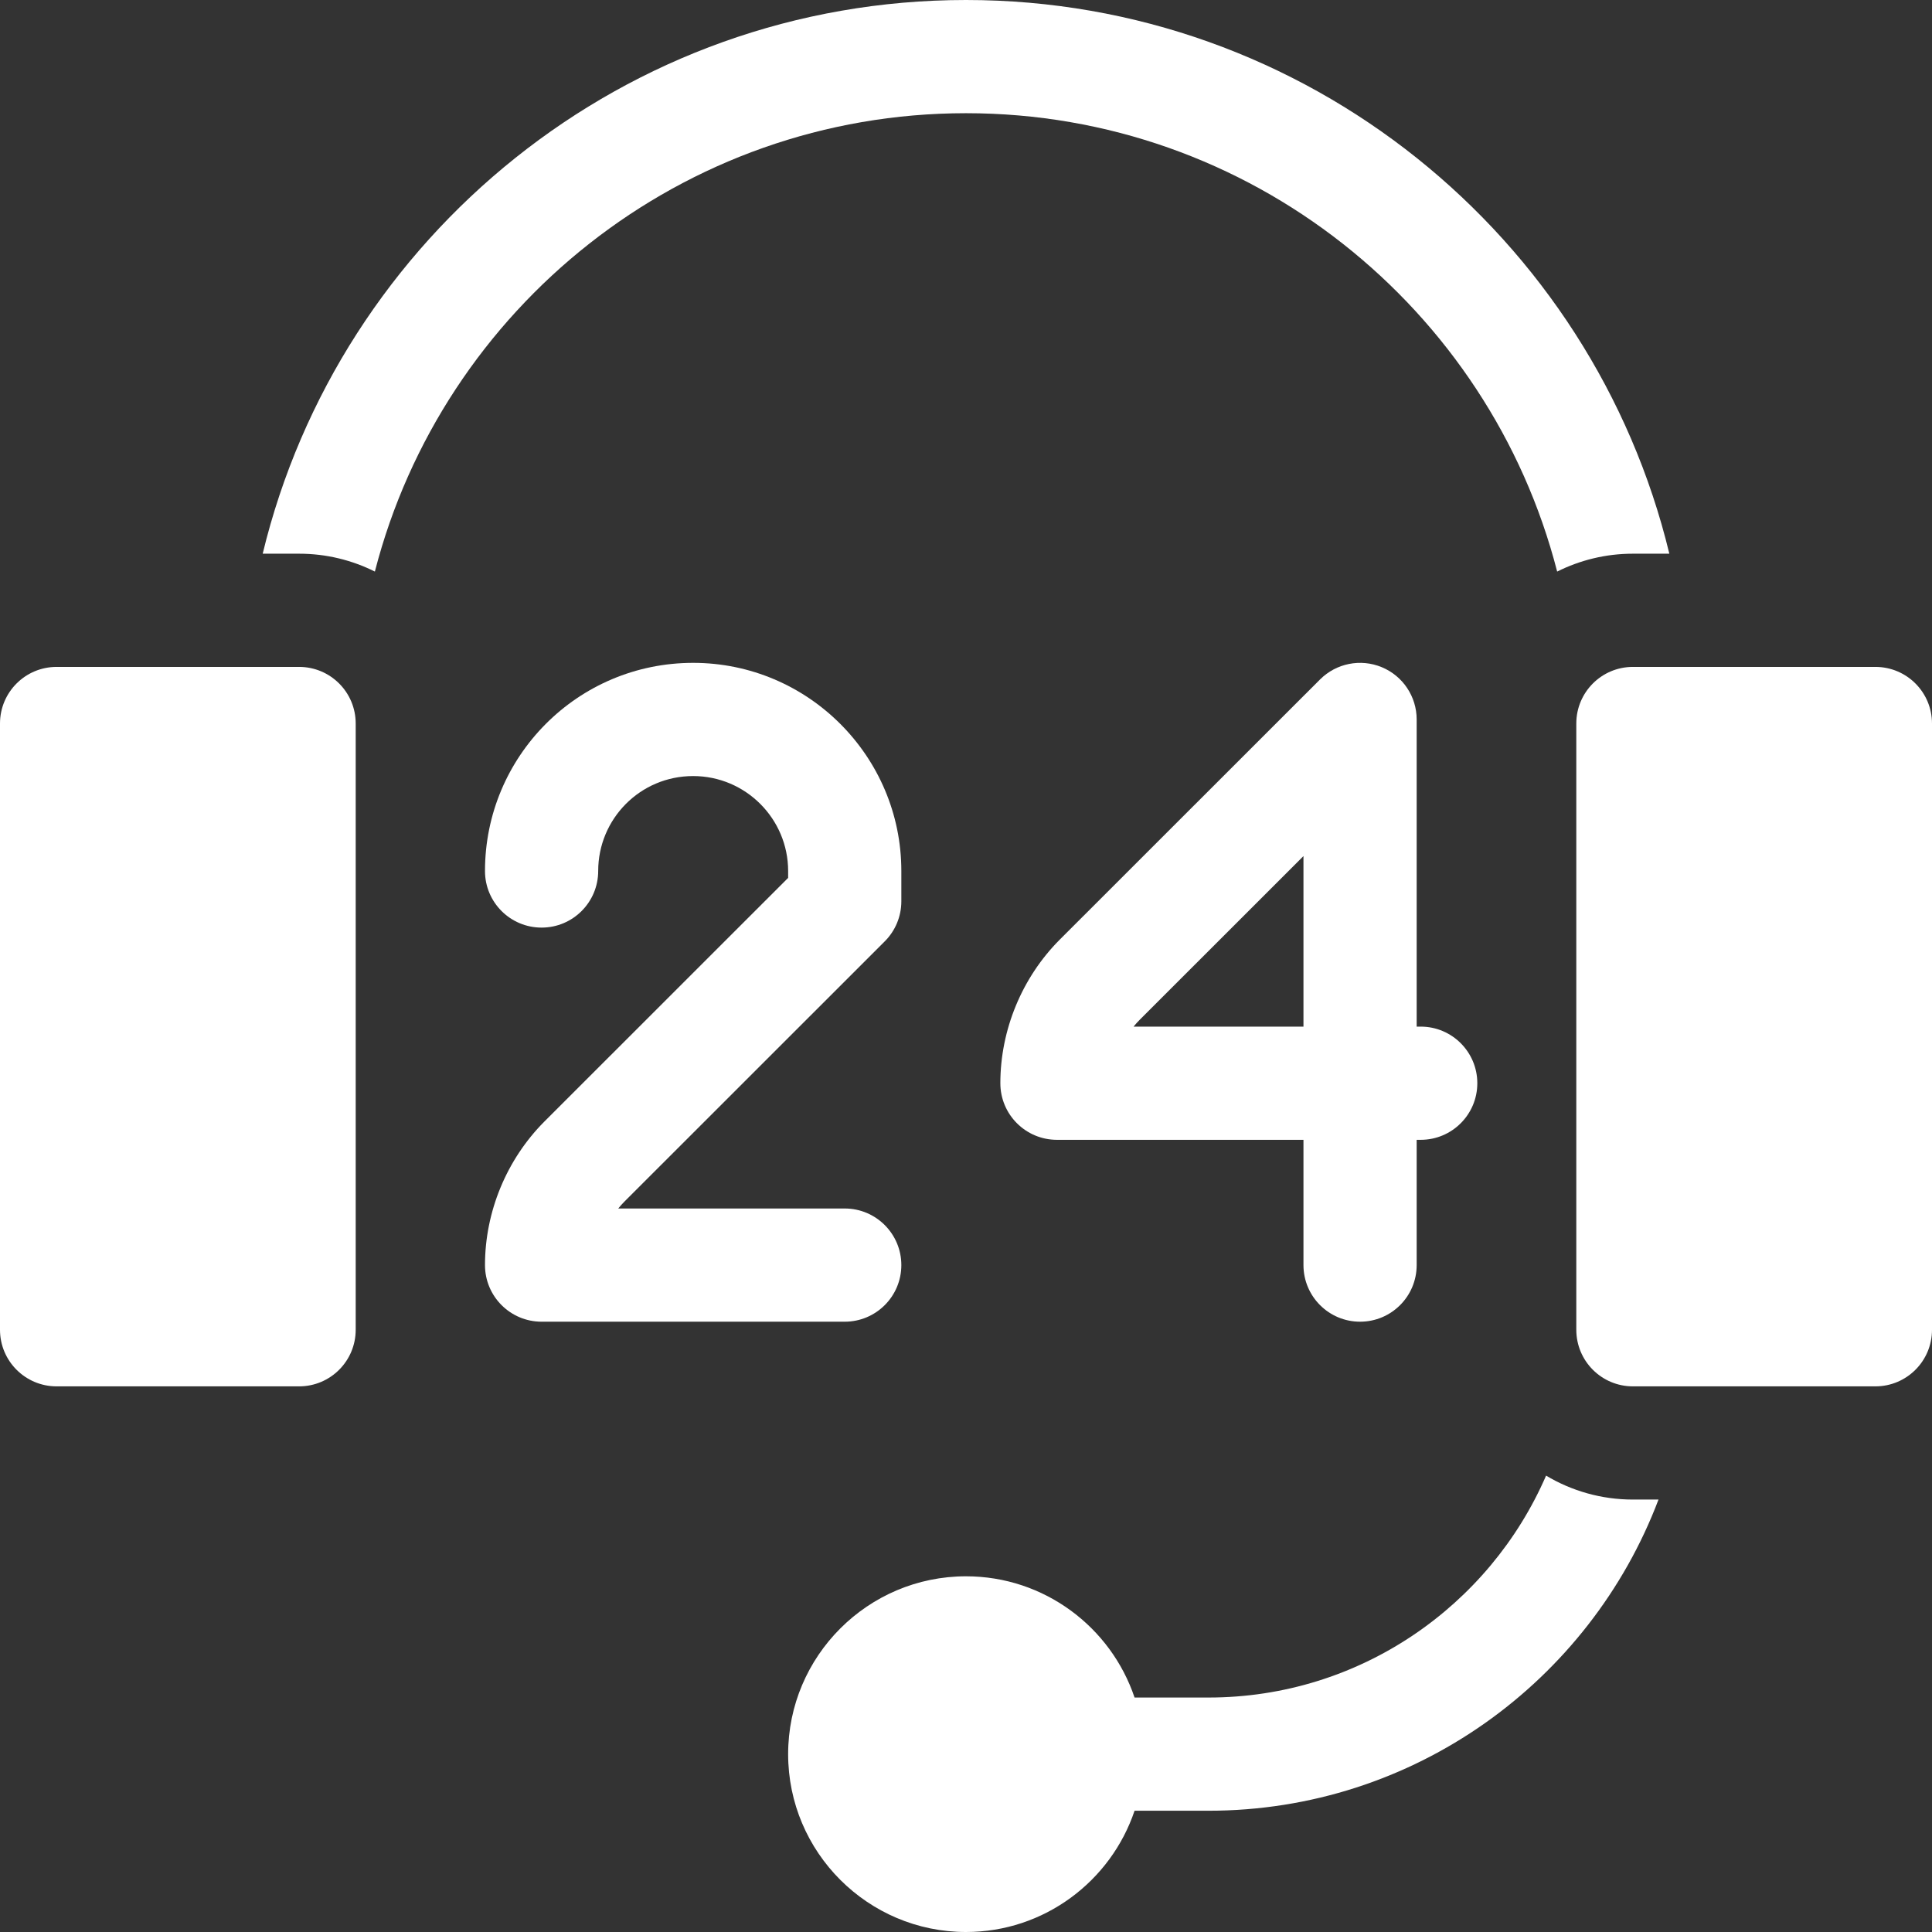
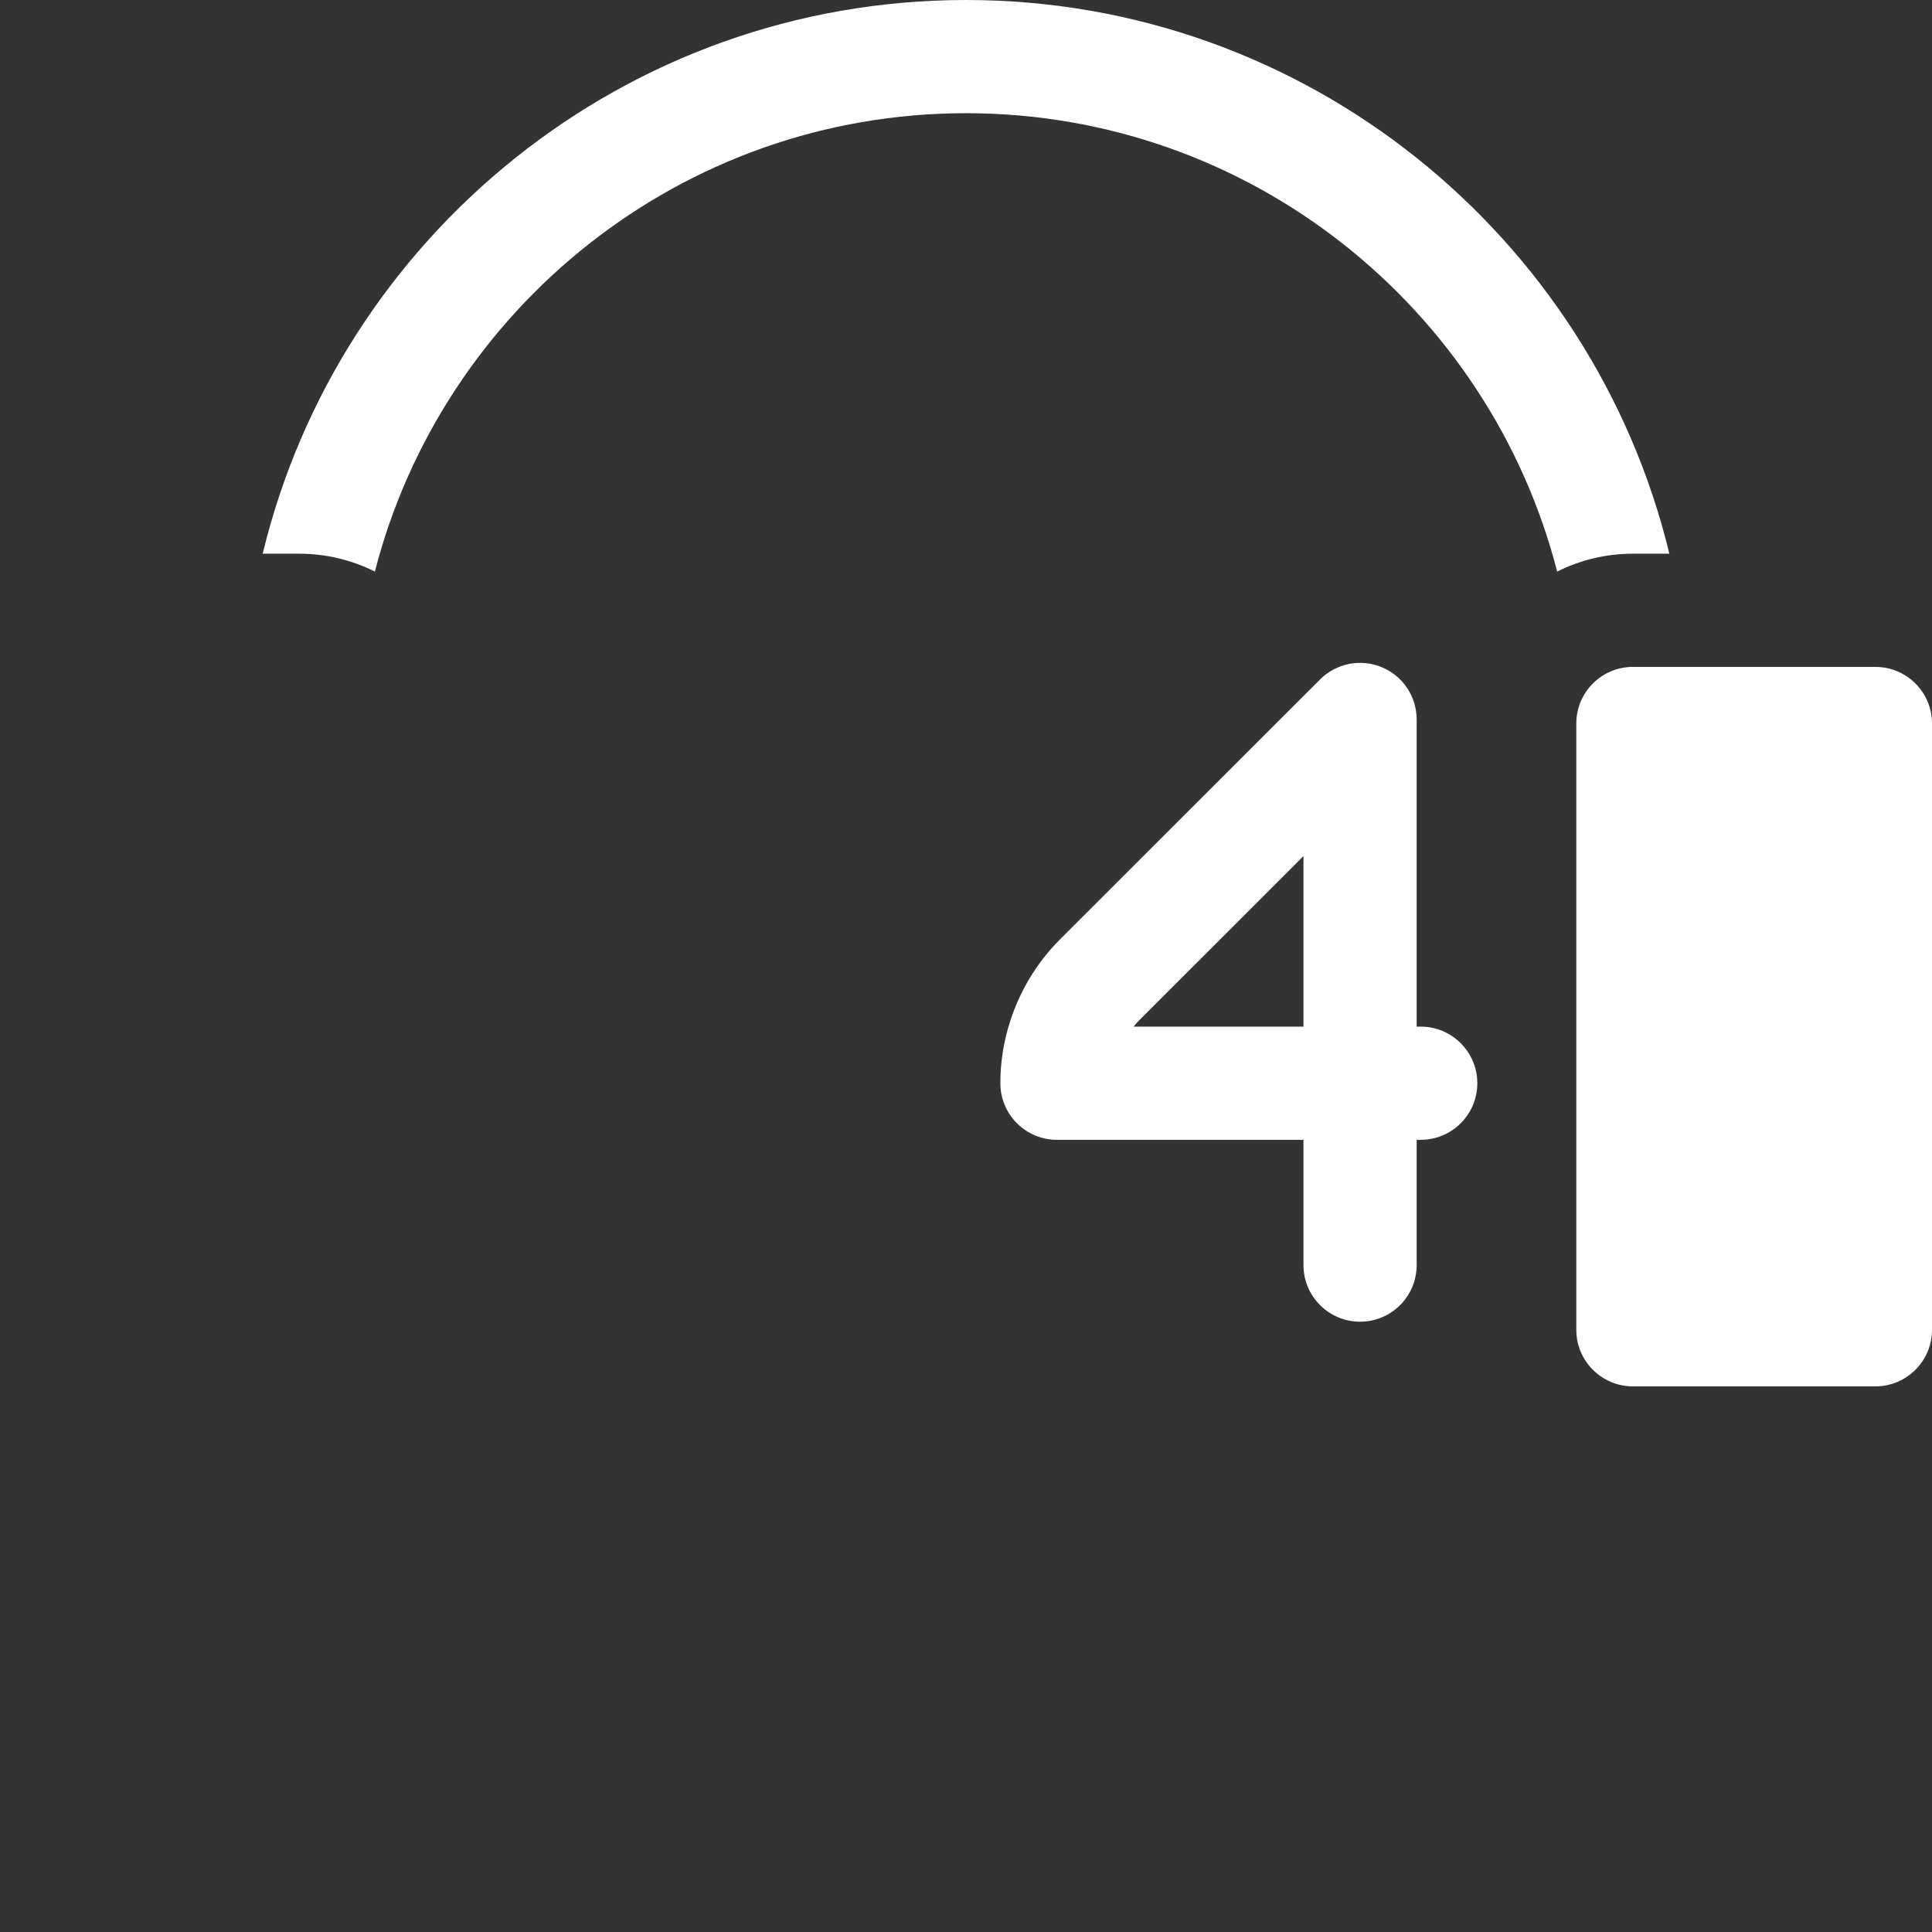
<svg xmlns="http://www.w3.org/2000/svg" width="64" height="64" viewBox="0 0 64 64" fill="none">
  <rect x="0" y="0" width="64" height="64" fill="#333333" stroke="none" />
  <g clip-path="url(#clip0_238_54)">
-     <path d="M9.908 22.092H1.875C0.84 22.092 0 22.931 0 23.967V44.05C0 45.086 0.84 45.925 1.875 45.925H9.908C10.944 45.925 11.783 45.086 11.783 44.05V23.967C11.783 22.931 10.944 22.092 9.908 22.092Z" fill="white" />
    <path d="M45.054 43.783C46.09 43.783 46.929 42.944 46.929 41.908V37.758H47.063C48.098 37.758 48.938 36.919 48.938 35.883C48.938 34.848 48.098 34.008 47.063 34.008H46.929V23.833C46.929 23.075 46.473 22.391 45.772 22.101C45.072 21.811 44.265 21.971 43.729 22.507C43.729 22.507 37.875 28.36 35.099 31.133C33.853 32.386 33.138 34.118 33.138 35.883C33.138 36.919 33.977 37.758 35.013 37.758H43.179V41.908C43.179 42.944 44.019 43.783 45.054 43.783ZM37.551 34.008C37.615 33.929 37.682 33.854 37.754 33.782C39.158 32.378 41.355 30.183 43.179 28.359V34.008H37.551Z" fill="white" />
-     <path d="M29.858 41.908C29.858 40.873 29.018 40.033 27.983 40.033H20.48C20.543 39.954 20.611 39.879 20.683 39.806C23.454 37.037 29.308 31.184 29.308 31.184C29.66 30.833 29.858 30.356 29.858 29.858V28.854C29.858 25.052 26.765 21.958 22.962 21.958C19.124 21.958 16.066 25.068 16.066 28.852V28.854C16.066 29.89 16.906 30.728 17.941 30.728C18.977 30.728 19.816 29.888 19.816 28.852C19.816 27.132 21.201 25.708 22.962 25.708C24.697 25.708 26.108 27.12 26.108 28.854V29.081C24.588 30.601 20.288 34.9 18.028 37.158C16.781 38.411 16.066 40.143 16.066 41.908C16.066 42.944 16.906 43.783 17.941 43.783H27.983C29.018 43.783 29.858 42.944 29.858 41.908Z" fill="white" />
    <path d="M32 3.75C41.411 3.75 49.341 10.213 51.583 18.934C52.339 18.556 53.191 18.342 54.092 18.342H55.299C52.761 7.832 43.279 0 32 0C20.722 0 11.24 7.832 8.702 18.342H9.909C10.81 18.342 11.662 18.556 12.418 18.934C14.66 10.213 22.59 3.75 32 3.75Z" fill="white" />
-     <path d="M51.216 48.882C49.342 53.203 45.035 56.233 40.033 56.233H37.584C36.799 53.901 34.593 52.217 32 52.217C28.752 52.217 26.108 54.86 26.108 58.108C26.108 61.357 28.751 64 32 64C34.593 64 36.799 62.315 37.584 59.983H40.033C46.84 59.983 52.662 55.693 54.94 49.675H54.092C53.042 49.675 52.058 49.385 51.216 48.882Z" fill="white" />
    <path d="M62.125 22.092H54.092C53.056 22.092 52.217 22.931 52.217 23.967V44.05C52.217 45.086 53.056 45.925 54.092 45.925H62.125C63.161 45.925 64 45.086 64 44.05V23.967C64 22.931 63.161 22.092 62.125 22.092Z" fill="white" />
  </g>
  <defs>
    <clipPath id="clip0_238_54">
      <rect width="64" height="64" fill="white" />
    </clipPath>
  </defs>
</svg>